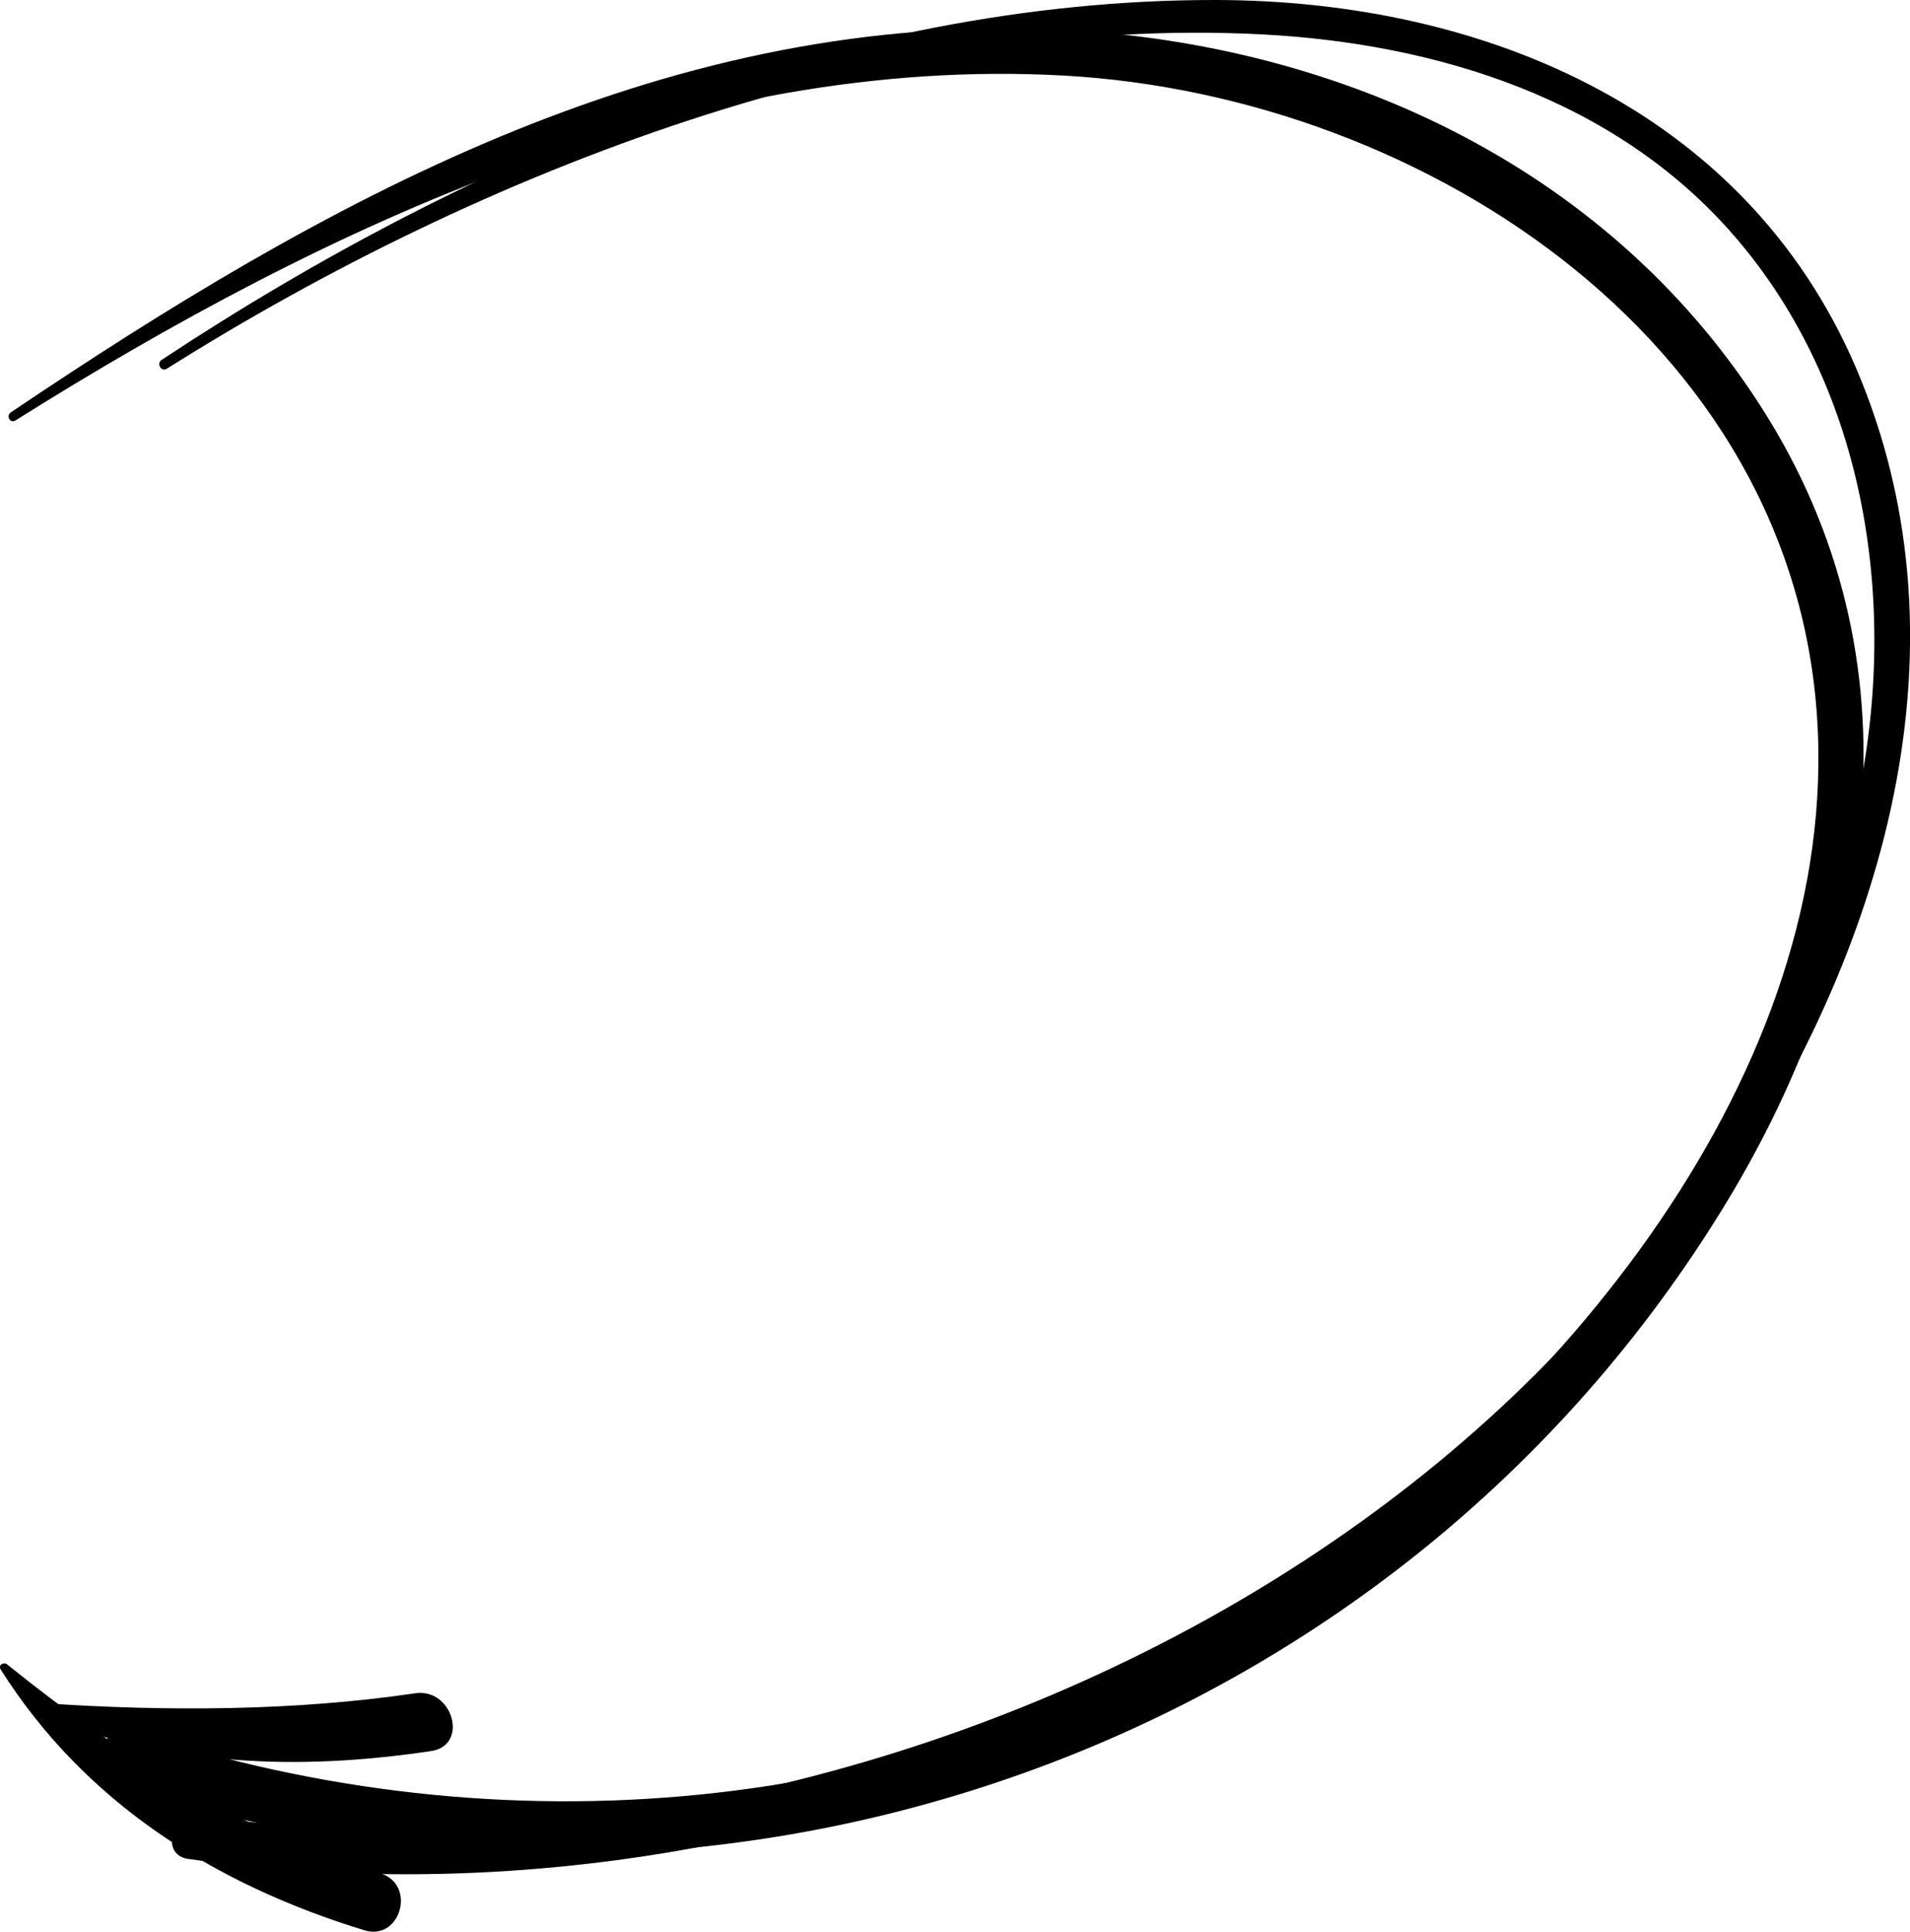
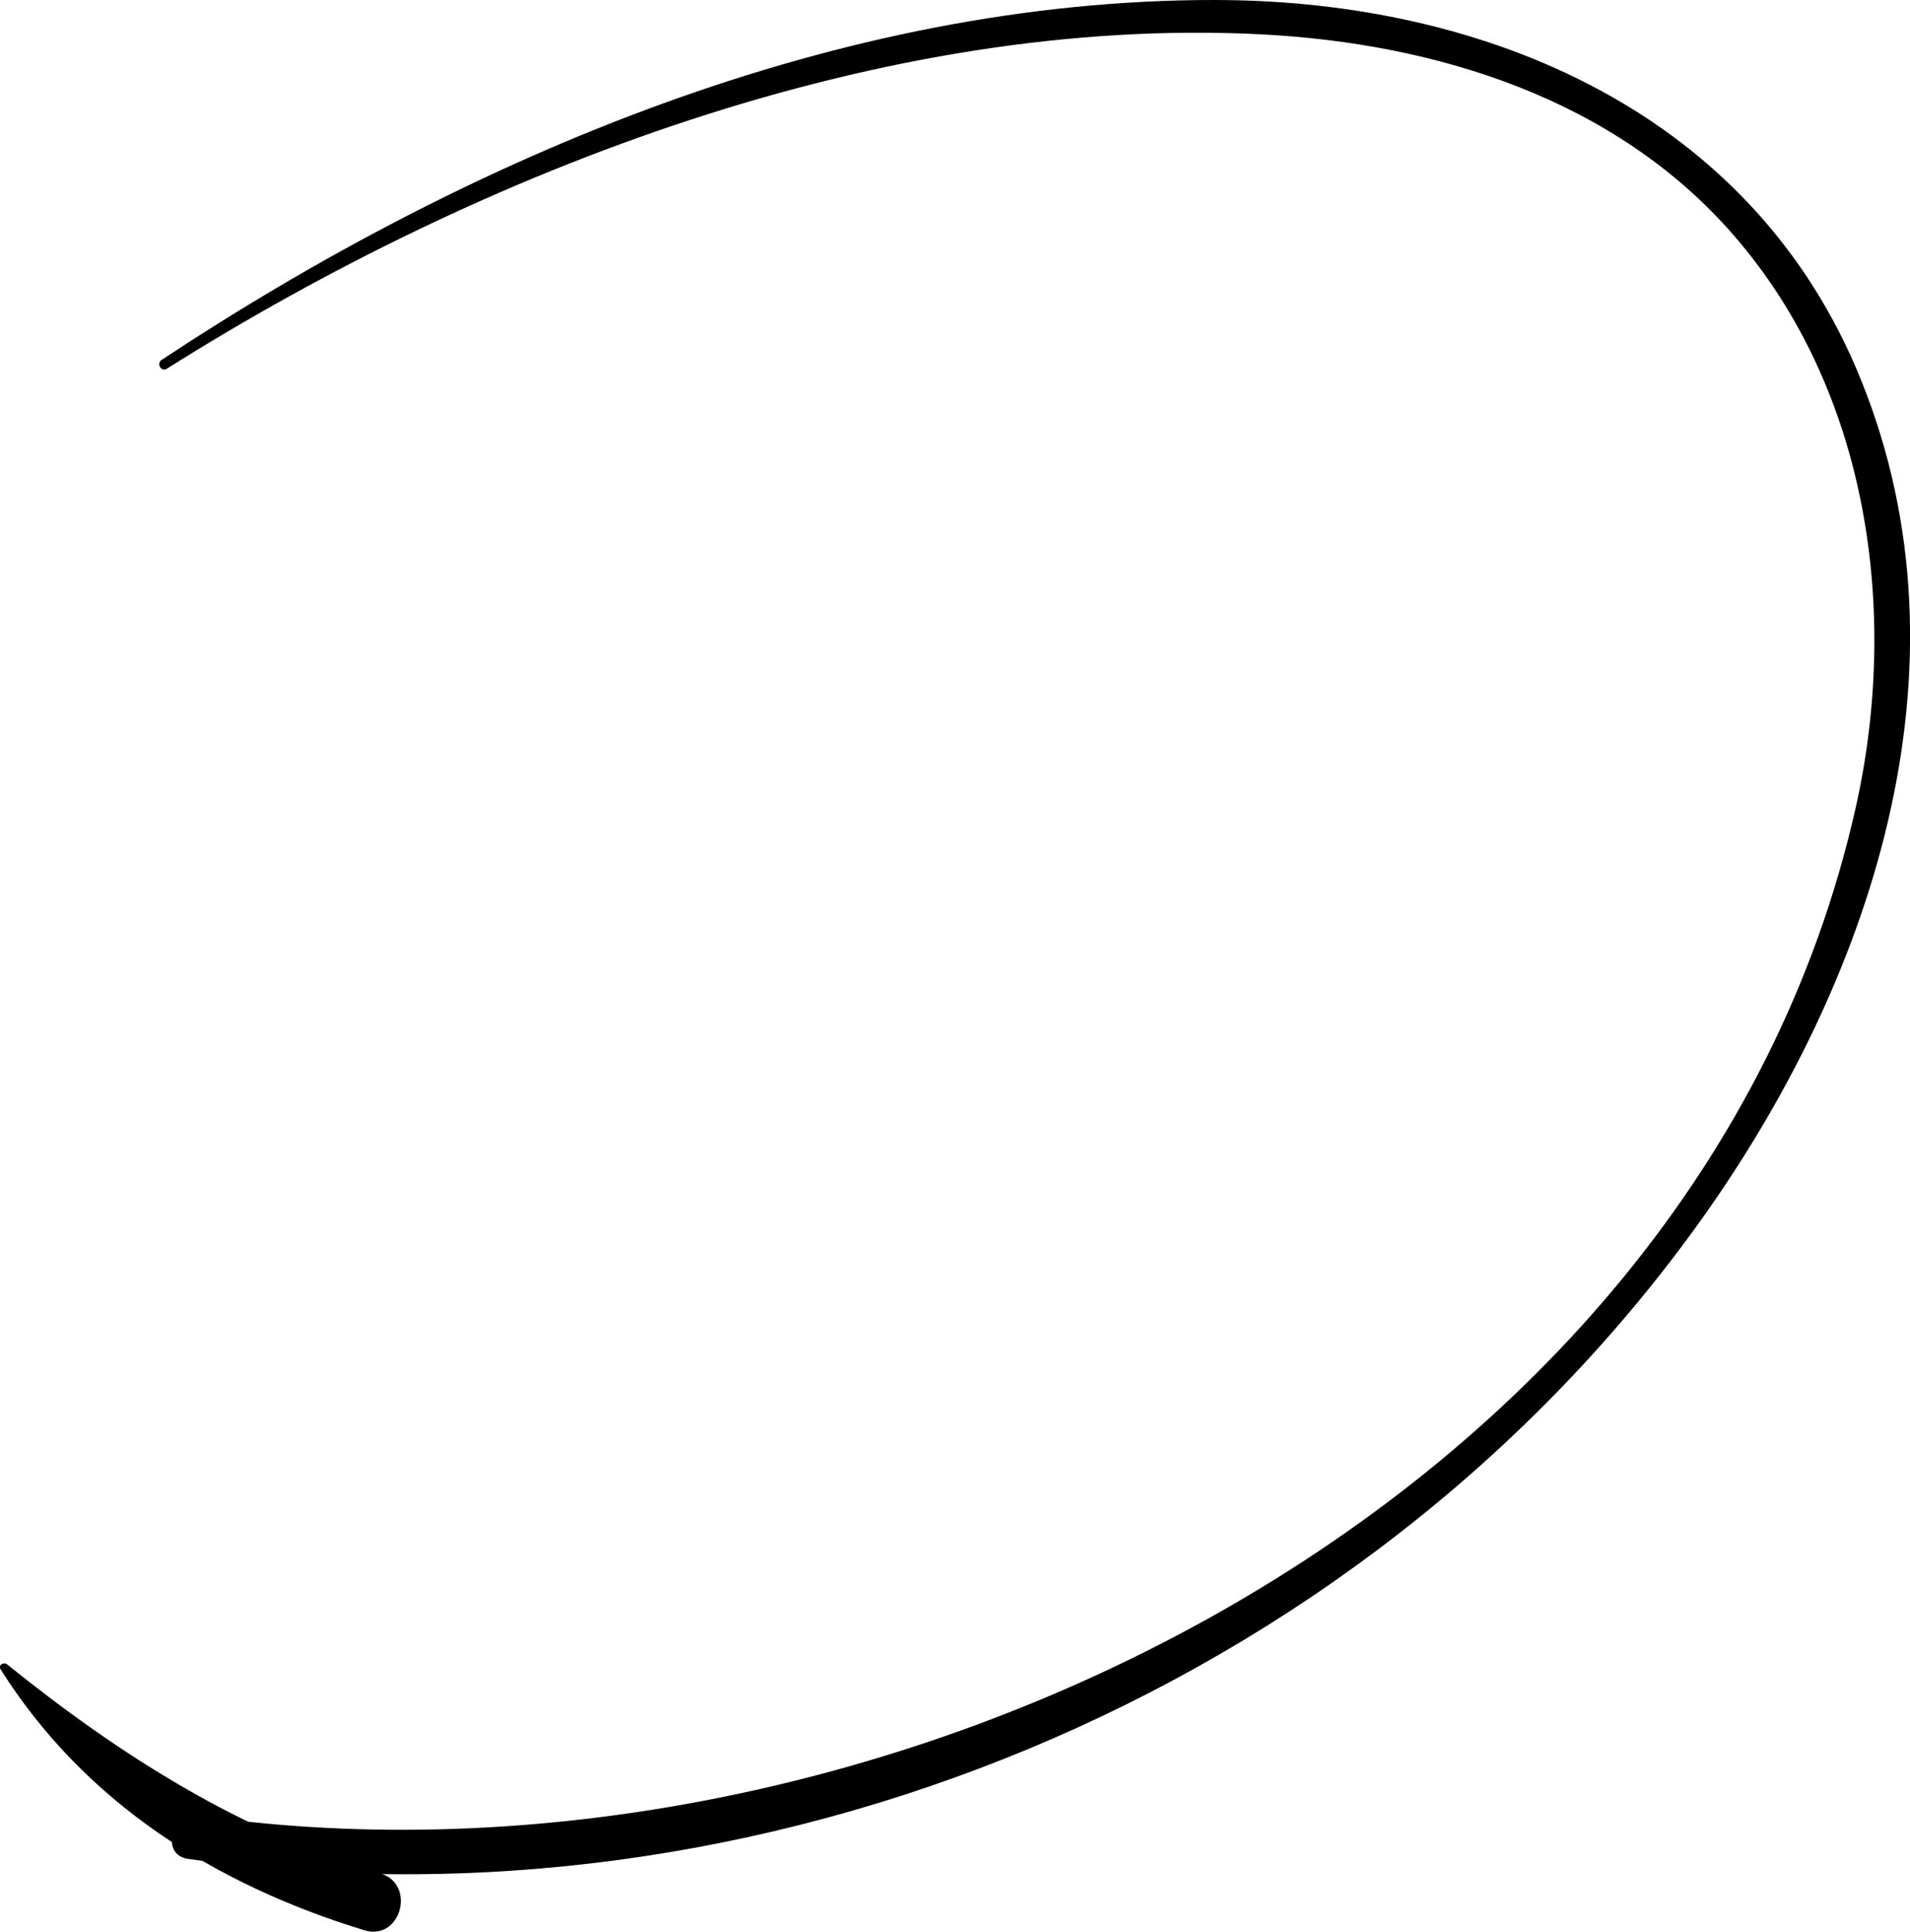
<svg xmlns="http://www.w3.org/2000/svg" x="0px" y="0px" viewBox="0 0 912.5 922.6" style="enable-background:new 0 0 912.5 922.6;" xml:space="preserve">
  <g id="Icon_12">
    <g id="Background_00000181085473120924766440000008359310022367639446_">	</g>
    <g id="Graphic_Element_00000139987615491972995670000000205171336384789910_">	</g>
  </g>
  <g id="Icon_11">
    <g id="Background_00000124160698490752462370000015074061245128657540_">	</g>
    <g id="Graphic_Element_00000103223053937165422050000015099975048898885790_">	</g>
  </g>
  <g id="Icon_10">
    <g id="Background_00000126289237529052521510000013135386653803963031_">	</g>
    <g id="Graphic_Element_00000162324243943510990180000014652320727710292877_">	</g>
  </g>
  <g id="Icon_9">
    <g id="Background_00000101089532740682894710000008886692251885777538_">	</g>
    <g id="Graphic_Element_00000134208698837610012090000004646528903334146733_">	</g>
  </g>
  <g id="Icon_8">
    <g id="Background_00000041266290278271468360000008890708275022718134_">	</g>
    <g id="Graphic_Element_00000152973077768261679460000007666503768301419436_">	</g>
  </g>
  <g id="Icon_7">
    <g id="Background_00000010294989580253080930000006052270401907515564_">	</g>
    <g id="Graphic_Element_00000116915578523808765230000008709582457729109409_">	</g>
  </g>
  <g id="Icon_6">
    <g id="Background_00000104703663348800237720000007845569850798432176_">	</g>
    <g id="Graphic_Element_00000148626337414861463970000007793628698386561203_">	</g>
  </g>
  <g id="Icon_5">
    <g id="Background_00000138559168453423076640000003101449311676301732_">	</g>
    <g id="Graphic_Element_00000046332346543036041780000015465011498935417773_">	</g>
  </g>
  <g id="Icon_4">
    <g id="Background_00000081618632636912795430000000200520918716352656_">	</g>
    <g id="Graphic_Element_00000158004319951344377280000013235652517248117438_">	</g>
  </g>
  <g id="Icon_3">
    <g id="Background_00000096043393755961678900000006441498547065581191_">	</g>
    <g id="Graphic_Element_00000119825194373934416630000011173998598770546828_">	</g>
  </g>
  <g id="Icon_2">
    <g id="Background_00000171694364179606017780000016078152132726503572_">	</g>
    <g id="Graphic_Element_00000135655202585488692350000009155127823867040442_">	</g>
  </g>
  <g id="Icon_1">
    <g id="Background">
      <g>
-         <path d="M7.4,200.8C155.7,107.7,329,26.1,508.3,36.1c174.1,9.7,357,130.6,360.4,320.7c3,170.6-138.4,331.3-276.3,414.7    C433.2,867.8,239.8,884.9,64.1,827c-16.2-5.4-23.2,20.3-7.1,25.6c287.8,94.7,609.5-17.7,767.8-278.3    c72.2-118.9,94.6-258.7,16.3-380.4C766.3,77.5,635.1,18.6,499.6,13.9C314.1,7.4,154,96.7,5.1,197C2.8,198.6,4.9,202.4,7.4,200.8    L7.4,200.8z" />
        <path d="M0.3,797.3c40.3,63.8,102.5,102.8,173.8,124.6c17.4,5.3,25-22.1,7.5-27.2C115.4,875.2,56.8,838,3.4,794.9    C1.8,793.6-1,795.2,0.3,797.3L0.3,797.3z" />
-         <path d="M20.8,820.3c62.1,22.7,119.8,25.7,185.2,16c18.1-2.7,10.4-30.2-7.6-27.6c-57.6,8.5-118.8,8.7-176.8,4.8    C17.7,813.4,17.4,819.1,20.8,820.3L20.8,820.3z" />
        <path d="M79.7,176.1C230.3,81.3,421.6,7.2,602.5,16.4c83.8,4.3,169.2,30.8,225.8,96c64.5,74.2,79.3,180,58.2,273.6    c-76,337-471.1,526.8-791,481.2c-13.4-1.9-19.2,18.6-5.7,20.6c272,38.8,558.5-78.2,720.4-301.7c83.4-115.2,134.8-266.1,79-404.4    C838,54.4,710.8,0.1,580.4,0C401.1-0.1,224.6,74.5,77.2,171.9C74.6,173.6,77,177.8,79.7,176.1L79.7,176.1z" />
      </g>
    </g>
    <g id="Graphic_Element">	</g>
  </g>
</svg>